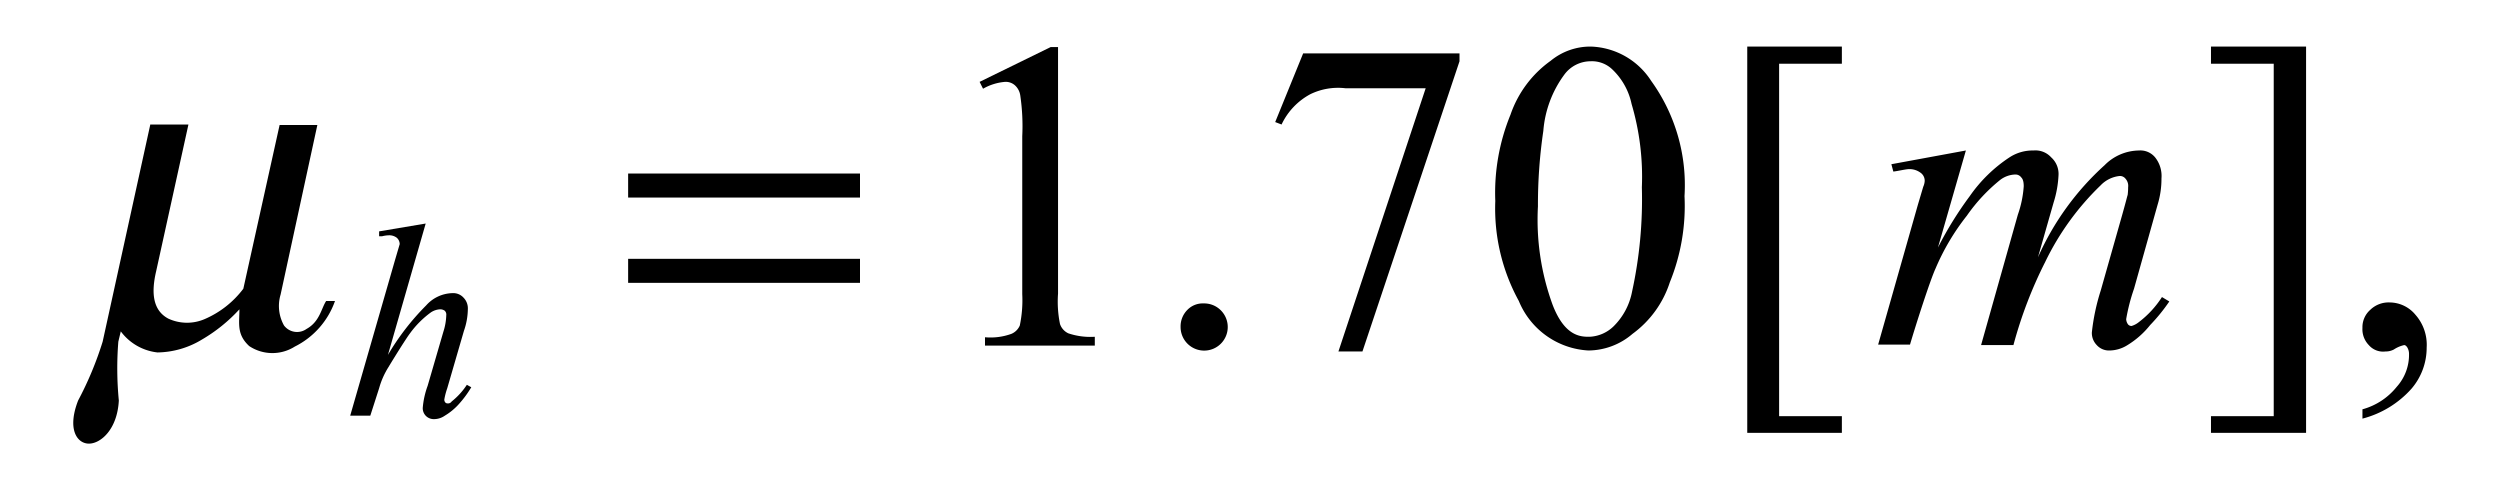
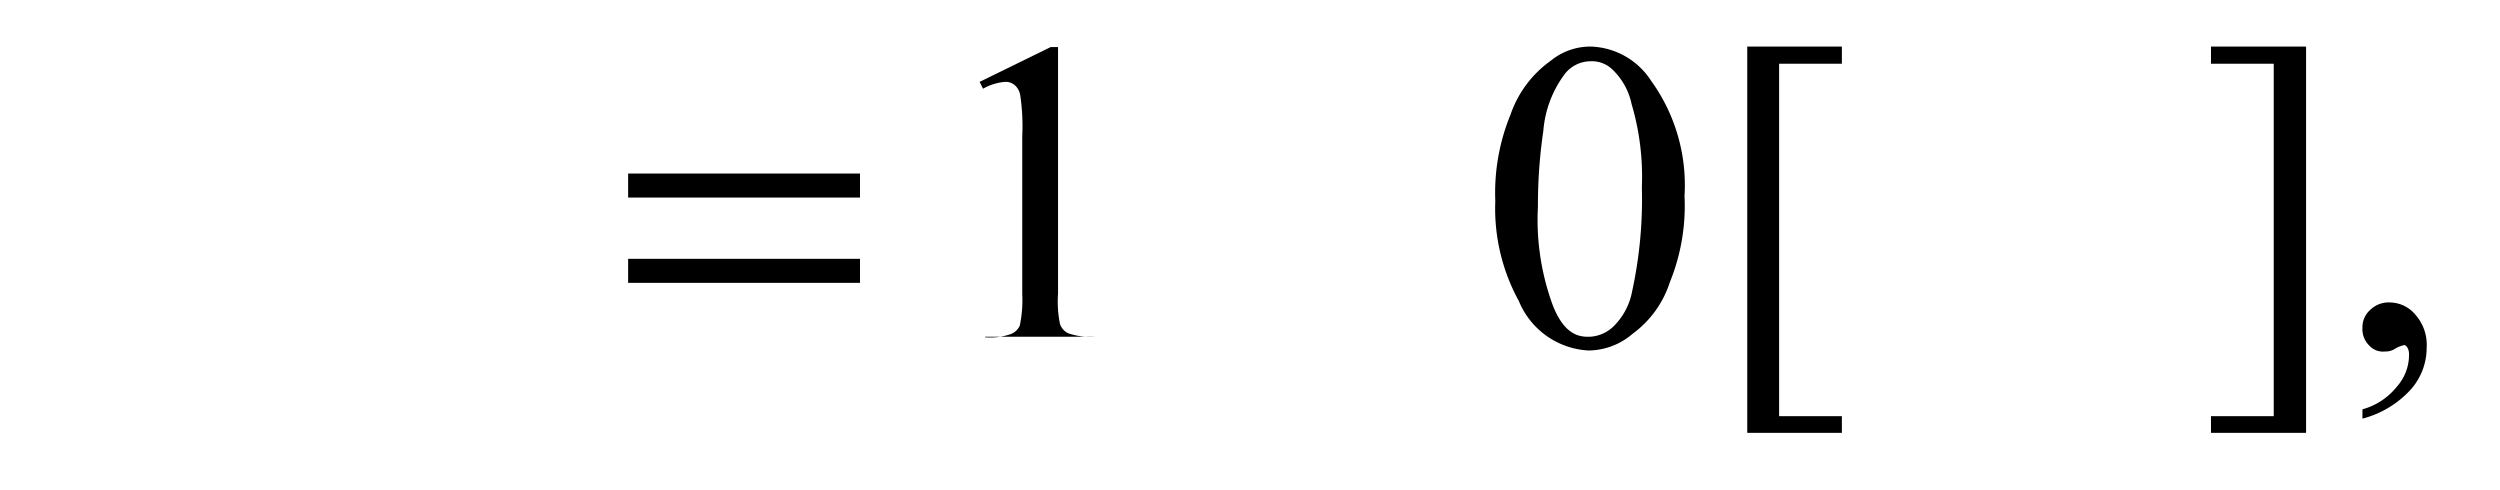
<svg xmlns="http://www.w3.org/2000/svg" width="51" height="10" viewBox="0 0 51 10">
  <g id="グループ_612" data-name="グループ 612" transform="translate(-11721 -830)">
    <g id="グループ_609" data-name="グループ 609" transform="translate(-290 9)">
      <rect id="長方形_66" data-name="長方形 66" width="51" height="10" transform="translate(12011 821)" fill="none" />
    </g>
    <g id="_20211119-053-2-012-inline-22" data-name="20211119-053-2-012-inline-22" transform="translate(11722.494 830.95)">
-       <path id="パス_1466" data-name="パス 1466" d="M1.57,1.6.6,6.02a6.924,6.924,0,0,1-.5,1.2c-.23.59-.02.88.22.88s.58-.29.61-.88a6.844,6.844,0,0,1-.01-1.2l.05-.21a1.079,1.079,0,0,0,.75.43,1.789,1.789,0,0,0,.9-.26,3.269,3.269,0,0,0,.77-.62c0,.29-.06.51.2.75a.854.854,0,0,0,.93.01,1.646,1.646,0,0,0,.82-.93H5.16c-.1.15-.13.42-.4.57a.333.333,0,0,1-.46-.07.813.813,0,0,1-.07-.63L4.98,1.6H4.21L3.47,4.94a1.955,1.955,0,0,1-.79.62.908.908,0,0,1-.74-.01c-.32-.17-.35-.53-.25-.96l.66-3H1.57Z" />
-       <path id="パス_1467" data-name="パス 1467" d="M7.19,3.61,6.42,6.29A5.064,5.064,0,0,1,7.2,5.28a.739.739,0,0,1,.54-.25.282.282,0,0,1,.22.09.313.313,0,0,1,.09.24,1.381,1.381,0,0,1-.08.44L7.63,6.97a1.412,1.412,0,0,0-.06.23.088.088,0,0,0,.02.06.065.065,0,0,0,.05.02.089.089,0,0,0,.08-.04,1.444,1.444,0,0,0,.31-.34l.09.05a2.128,2.128,0,0,1-.25.34,1.234,1.234,0,0,1-.29.24.383.383,0,0,1-.21.07.229.229,0,0,1-.17-.06.223.223,0,0,1-.07-.17,1.726,1.726,0,0,1,.1-.45l.32-1.1a1.2,1.2,0,0,0,.06-.34.11.11,0,0,0-.03-.09.156.156,0,0,0-.1-.03.38.38,0,0,0-.18.06,1.924,1.924,0,0,0-.43.43c-.07.09-.32.49-.44.69a1.625,1.625,0,0,0-.19.43l-.18.56H5.65l.91-3.16.1-.34A.176.176,0,0,0,6.6,3.9a.247.247,0,0,0-.15-.05.605.605,0,0,0-.15.02H6.24v-.1Z" />
-       <path id="パス_1468" data-name="パス 1468" d="M38.61,2.12,38.04,4.1a7.342,7.342,0,0,1,.65-1.05,2.982,2.982,0,0,1,.81-.79.862.862,0,0,1,.49-.14.432.432,0,0,1,.36.14.453.453,0,0,1,.15.36,2.176,2.176,0,0,1-.1.56L40.08,4.3a5.565,5.565,0,0,1,1.36-1.88,1,1,0,0,1,.7-.3.39.39,0,0,1,.33.14.608.608,0,0,1,.13.43,1.8,1.8,0,0,1-.08.54l-.48,1.71a3.875,3.875,0,0,0-.16.62.193.193,0,0,0,.04.11.094.094,0,0,0,.07.03.435.435,0,0,0,.15-.08,1.989,1.989,0,0,0,.47-.51l.15.09a3.627,3.627,0,0,1-.39.48,1.78,1.78,0,0,1-.48.42.694.694,0,0,1-.35.1.333.333,0,0,1-.26-.11.353.353,0,0,1-.1-.26,4.3,4.3,0,0,1,.18-.85l.4-1.41c.14-.49.14-.52.15-.54a1.265,1.265,0,0,0,.01-.16.218.218,0,0,0-.05-.17.145.145,0,0,0-.12-.06.624.624,0,0,0-.39.19,5.463,5.463,0,0,0-1.13,1.56,8.8,8.8,0,0,0-.65,1.7h-.66l.75-2.66a2.171,2.171,0,0,0,.12-.58c0-.12-.03-.16-.05-.18a.145.145,0,0,0-.12-.06.531.531,0,0,0-.31.11,3.513,3.513,0,0,0-.68.73,4.675,4.675,0,0,0-.64,1.08c-.11.24-.39,1.11-.52,1.55h-.65l.81-2.85.11-.37a.337.337,0,0,0,.03-.12.2.2,0,0,0-.09-.17.377.377,0,0,0-.23-.07c-.06,0-.23.04-.32.05l-.04-.15Z" />
      <path id="パス_1469" data-name="パス 1469" d="M16.05,4.33H11.32v.49h4.73Zm0-1.74H11.32v.49h4.73Z" />
-       <path id="パス_1470" data-name="パス 1470" d="M18.49.72,19.94.01h.15V5.04a2.268,2.268,0,0,0,.04.62.323.323,0,0,0,.17.19,1.411,1.411,0,0,0,.54.07V6.1H18.6V5.93a1.251,1.251,0,0,0,.54-.07.321.321,0,0,0,.17-.17,2.519,2.519,0,0,0,.05-.64V1.83A4.315,4.315,0,0,0,19.32,1a.344.344,0,0,0-.11-.21.281.281,0,0,0-.2-.07,1.086,1.086,0,0,0-.45.14Z" />
-       <path id="パス_1471" data-name="パス 1471" d="M25.09.14h3.19V.3L26.3,6.22h-.49L27.59.85H25.95a1.292,1.292,0,0,0-.71.12,1.357,1.357,0,0,0-.59.62l-.13-.05Z" />
+       <path id="パス_1470" data-name="パス 1470" d="M18.49.72,19.94.01h.15V5.04a2.268,2.268,0,0,0,.04.62.323.323,0,0,0,.17.19,1.411,1.411,0,0,0,.54.07H18.6V5.93a1.251,1.251,0,0,0,.54-.07.321.321,0,0,0,.17-.17,2.519,2.519,0,0,0,.05-.64V1.83A4.315,4.315,0,0,0,19.32,1a.344.344,0,0,0-.11-.21.281.281,0,0,0-.2-.07,1.086,1.086,0,0,0-.45.14Z" />
      <path id="パス_1472" data-name="パス 1472" d="M29.88,3.26a5.053,5.053,0,0,0,.3,2.01c.25.65.58.65.75.65a.748.748,0,0,0,.49-.21A1.346,1.346,0,0,0,31.8,5,8.84,8.84,0,0,0,32,2.87a5.242,5.242,0,0,0-.21-1.7,1.356,1.356,0,0,0-.41-.72A.6.6,0,0,0,30.95.3a.666.666,0,0,0-.53.27,2.225,2.225,0,0,0-.43,1.15A10.307,10.307,0,0,0,29.88,3.26Zm-.87-.11a4.2,4.2,0,0,1,.31-1.76,2.243,2.243,0,0,1,.82-1.1A1.275,1.275,0,0,1,30.96,0a1.521,1.521,0,0,1,1.23.7,3.633,3.633,0,0,1,.68,2.35,4.135,4.135,0,0,1-.3,1.76,2.1,2.1,0,0,1-.76,1.05,1.392,1.392,0,0,1-.9.34,1.63,1.63,0,0,1-1.42-1.01A3.921,3.921,0,0,1,29.01,3.15Z" />
-       <path id="パス_1473" data-name="パス 1473" d="M23.06,5.24a.477.477,0,0,1,.35.14.481.481,0,1,1-.82.34.477.477,0,0,1,.14-.35A.435.435,0,0,1,23.06,5.24Z" />
      <path id="パス_1474" data-name="パス 1474" d="M36.08,7.88H34.15V0h1.93V.35H34.8V7.54h1.28Z" />
      <path id="パス_1475" data-name="パス 1475" d="M43.61,0h1.94V7.88H43.61V7.54h1.28V.35H43.61Z" />
      <path id="パス_1476" data-name="パス 1476" d="M46.7,7.59V7.4a1.353,1.353,0,0,0,.7-.46.974.974,0,0,0,.25-.67.255.255,0,0,0-.04-.14c-.03-.04-.05-.04-.06-.04a.635.635,0,0,0-.21.09.353.353,0,0,1-.17.04.385.385,0,0,1-.34-.13.462.462,0,0,1-.13-.35.471.471,0,0,1,.16-.37.537.537,0,0,1,.4-.15.686.686,0,0,1,.52.25.924.924,0,0,1,.23.67,1.284,1.284,0,0,1-.31.84A2.016,2.016,0,0,1,46.7,7.59Z" />
    </g>
  </g>
</svg>